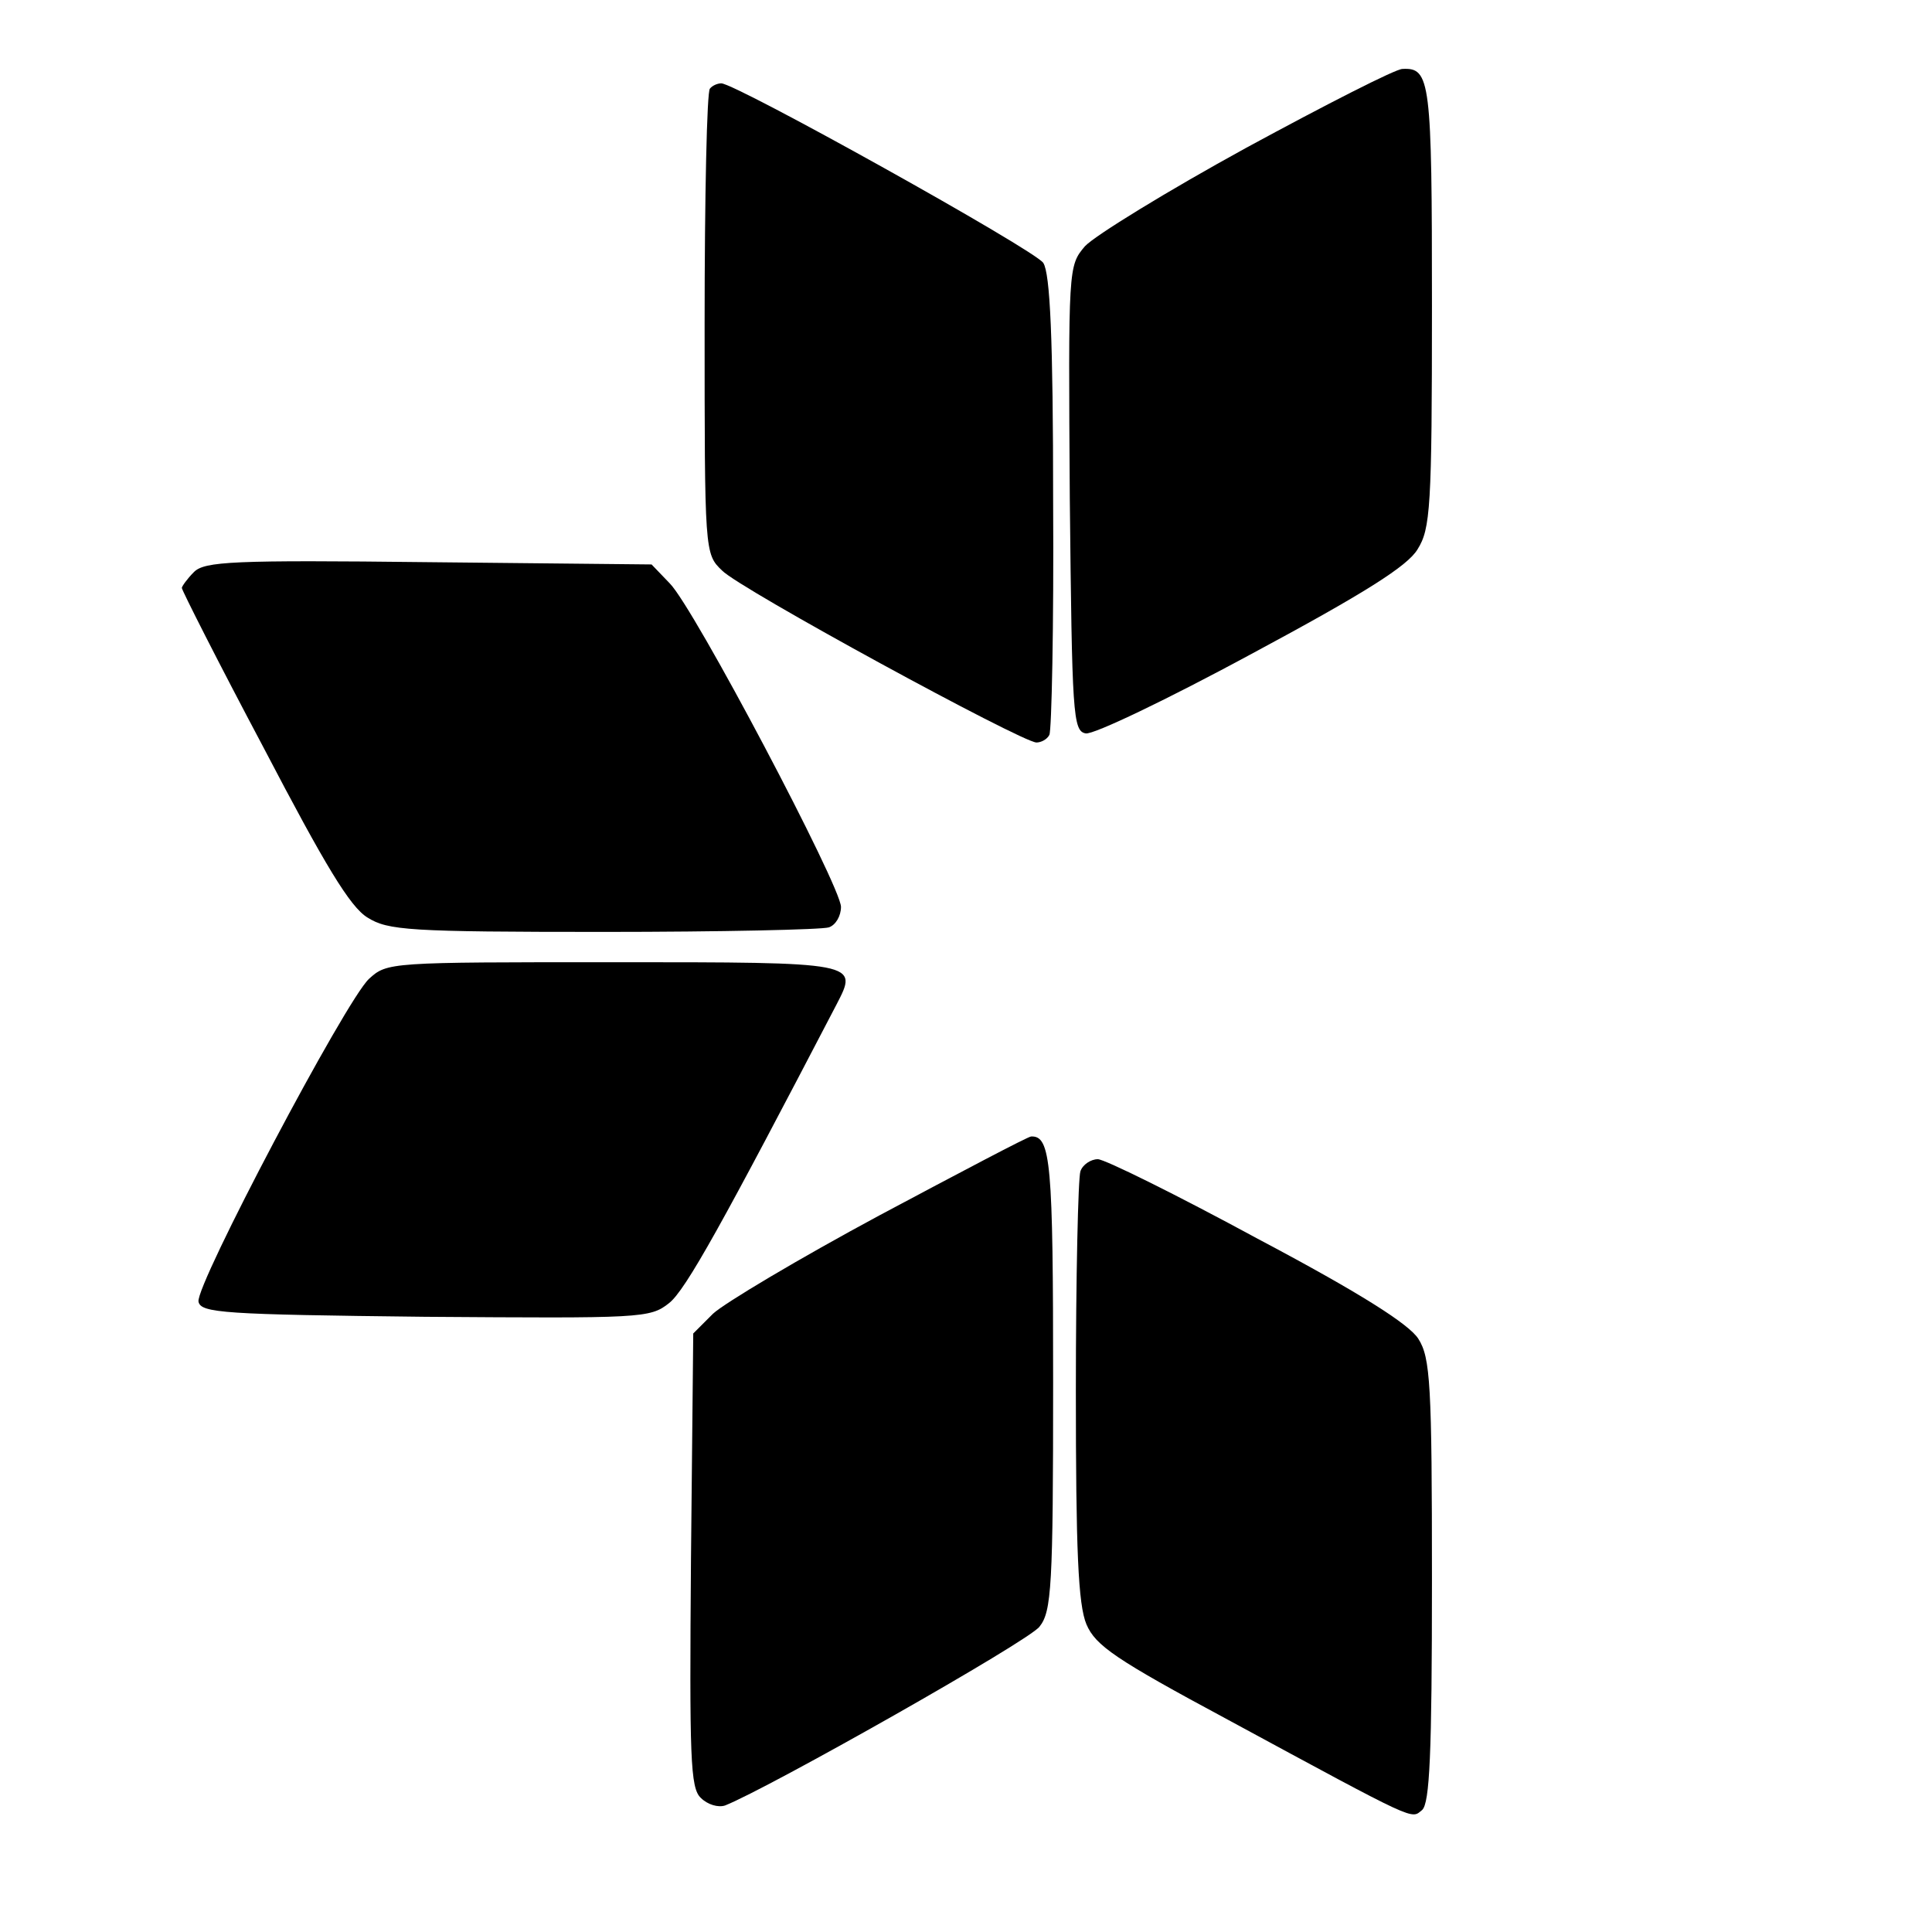
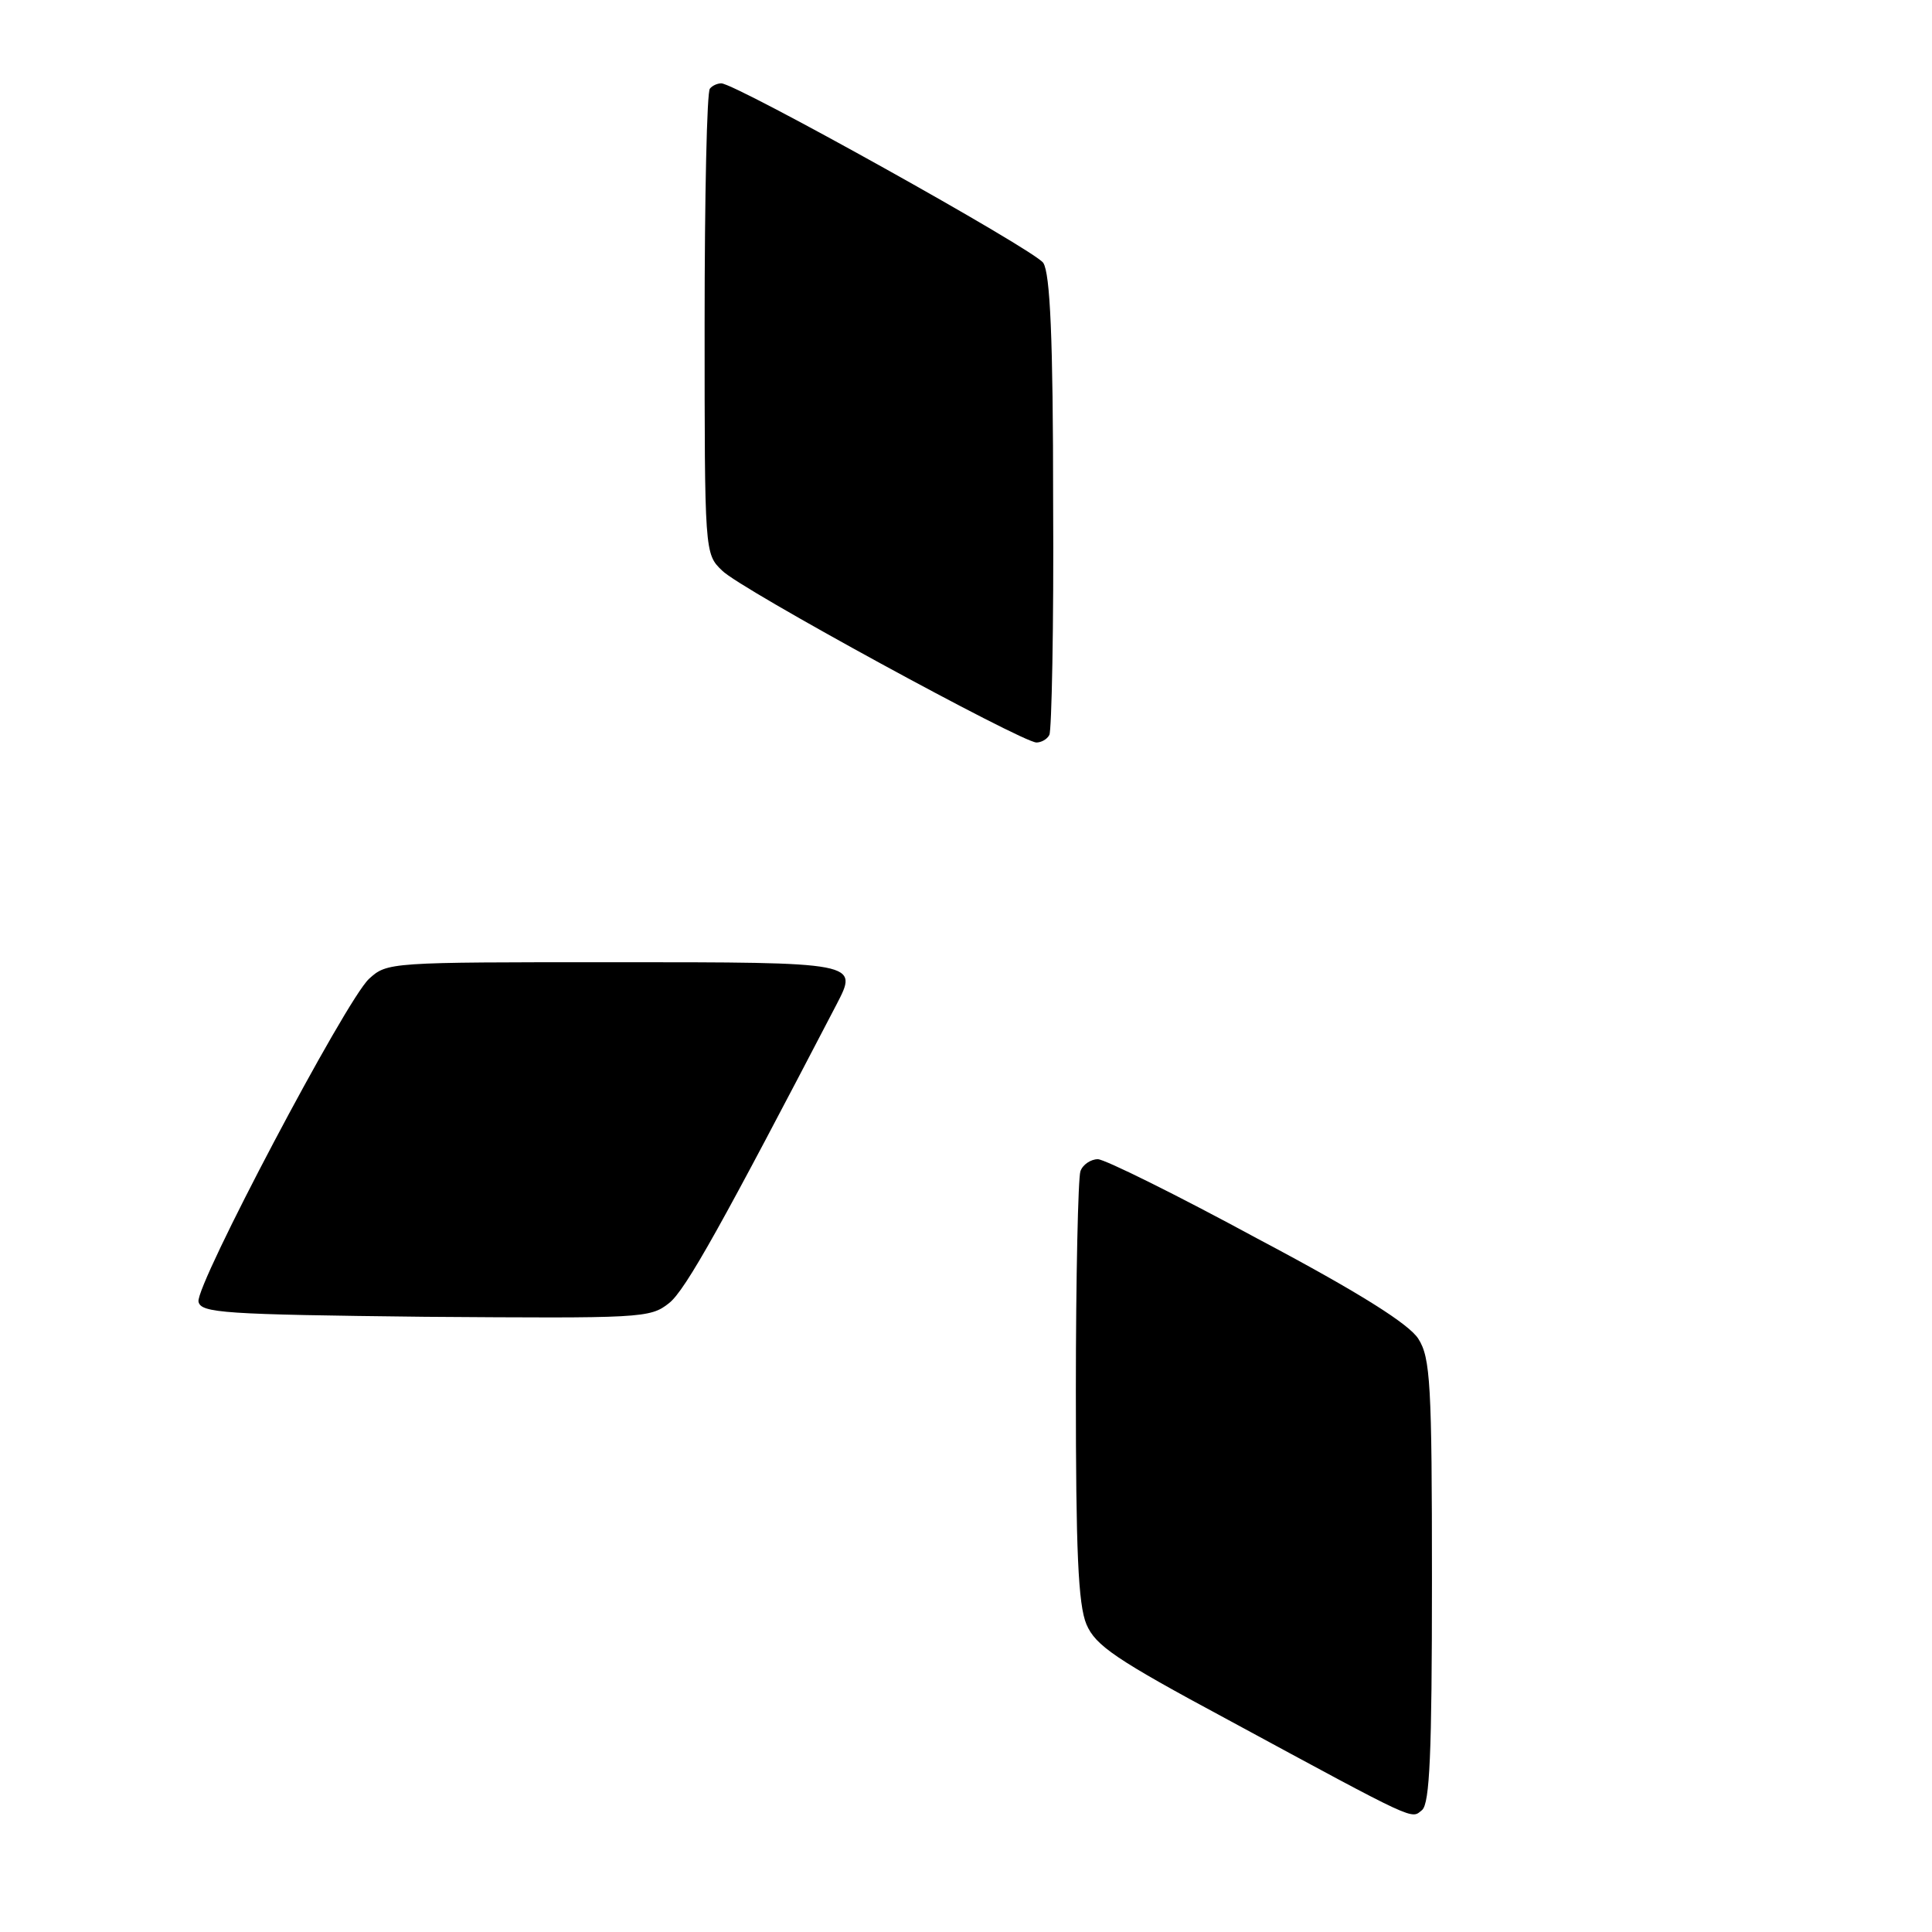
<svg xmlns="http://www.w3.org/2000/svg" version="1.0" width="255pt" height="255pt" viewBox="0 0 255 255" preserveAspectRatio="xMidYMid meet">
  <g transform="translate(0,255) scale(0.1,-0.1)" fill="#000000" stroke="none">
-     <path d="M1645 2355 c-104 -57 -200 -116 -213 -130 -22 -26 -22 -27 -20 -333 3 -285 4 -307 21 -310 10 -2 108 45 219 105 149 80 206 116 219 138 17 27 19 55 19 321 0 298 -2 315 -39 313 -9 0 -101 -47 -206 -104z" />
    <path d="M937 2433 c-4 -3 -7 -143 -7 -310 0 -302 0 -304 23 -326 23 -24 396 -227 415 -227 6 0 14 4 17 10 3 5 6 144 5 307 0 217 -4 302 -13 316 -11 17 -406 237 -425 237 -5 0 -12 -3 -15 -7z" />
-     <path d="M256 1795 c-9 -9 -16 -19 -16 -21 0 -3 48 -98 108 -211 81 -155 114 -210 137 -224 27 -17 54 -19 312 -19 155 0 288 3 297 6 9 3 16 15 16 27 0 27 -194 395 -226 427 l-24 25 -294 3 c-259 3 -296 1 -310 -13z" />
    <path d="M487 1258 c-31 -29 -229 -404 -225 -426 3 -15 33 -17 299 -20 285 -2 297 -2 322 18 22 17 72 108 221 394 29 56 31 56 -295 56 -295 0 -298 0 -322 -22z" />
-     <path d="M1161 946 c-106 -57 -205 -116 -220 -130 l-26 -26 -3 -299 c-2 -261 -1 -301 13 -314 9 -9 23 -13 32 -10 56 22 401 217 415 236 16 20 18 53 18 323 0 289 -3 325 -29 324 -4 0 -93 -47 -200 -104z" />
-     <path d="M1426 1004 c-3 -9 -6 -139 -6 -290 0 -210 3 -282 14 -308 12 -28 38 -46 187 -126 253 -137 241 -131 256 -119 10 9 13 73 13 303 0 259 -2 294 -18 319 -12 19 -76 60 -212 132 -107 58 -202 105 -211 105 -9 0 -20 -7 -23 -16z" />
+     <path d="M1426 1004 c-3 -9 -6 -139 -6 -290 0 -210 3 -282 14 -308 12 -28 38 -46 187 -126 253 -137 241 -131 256 -119 10 9 13 73 13 303 0 259 -2 294 -18 319 -12 19 -76 60 -212 132 -107 58 -202 105 -211 105 -9 0 -20 -7 -23 -16" />
  </g>
</svg>